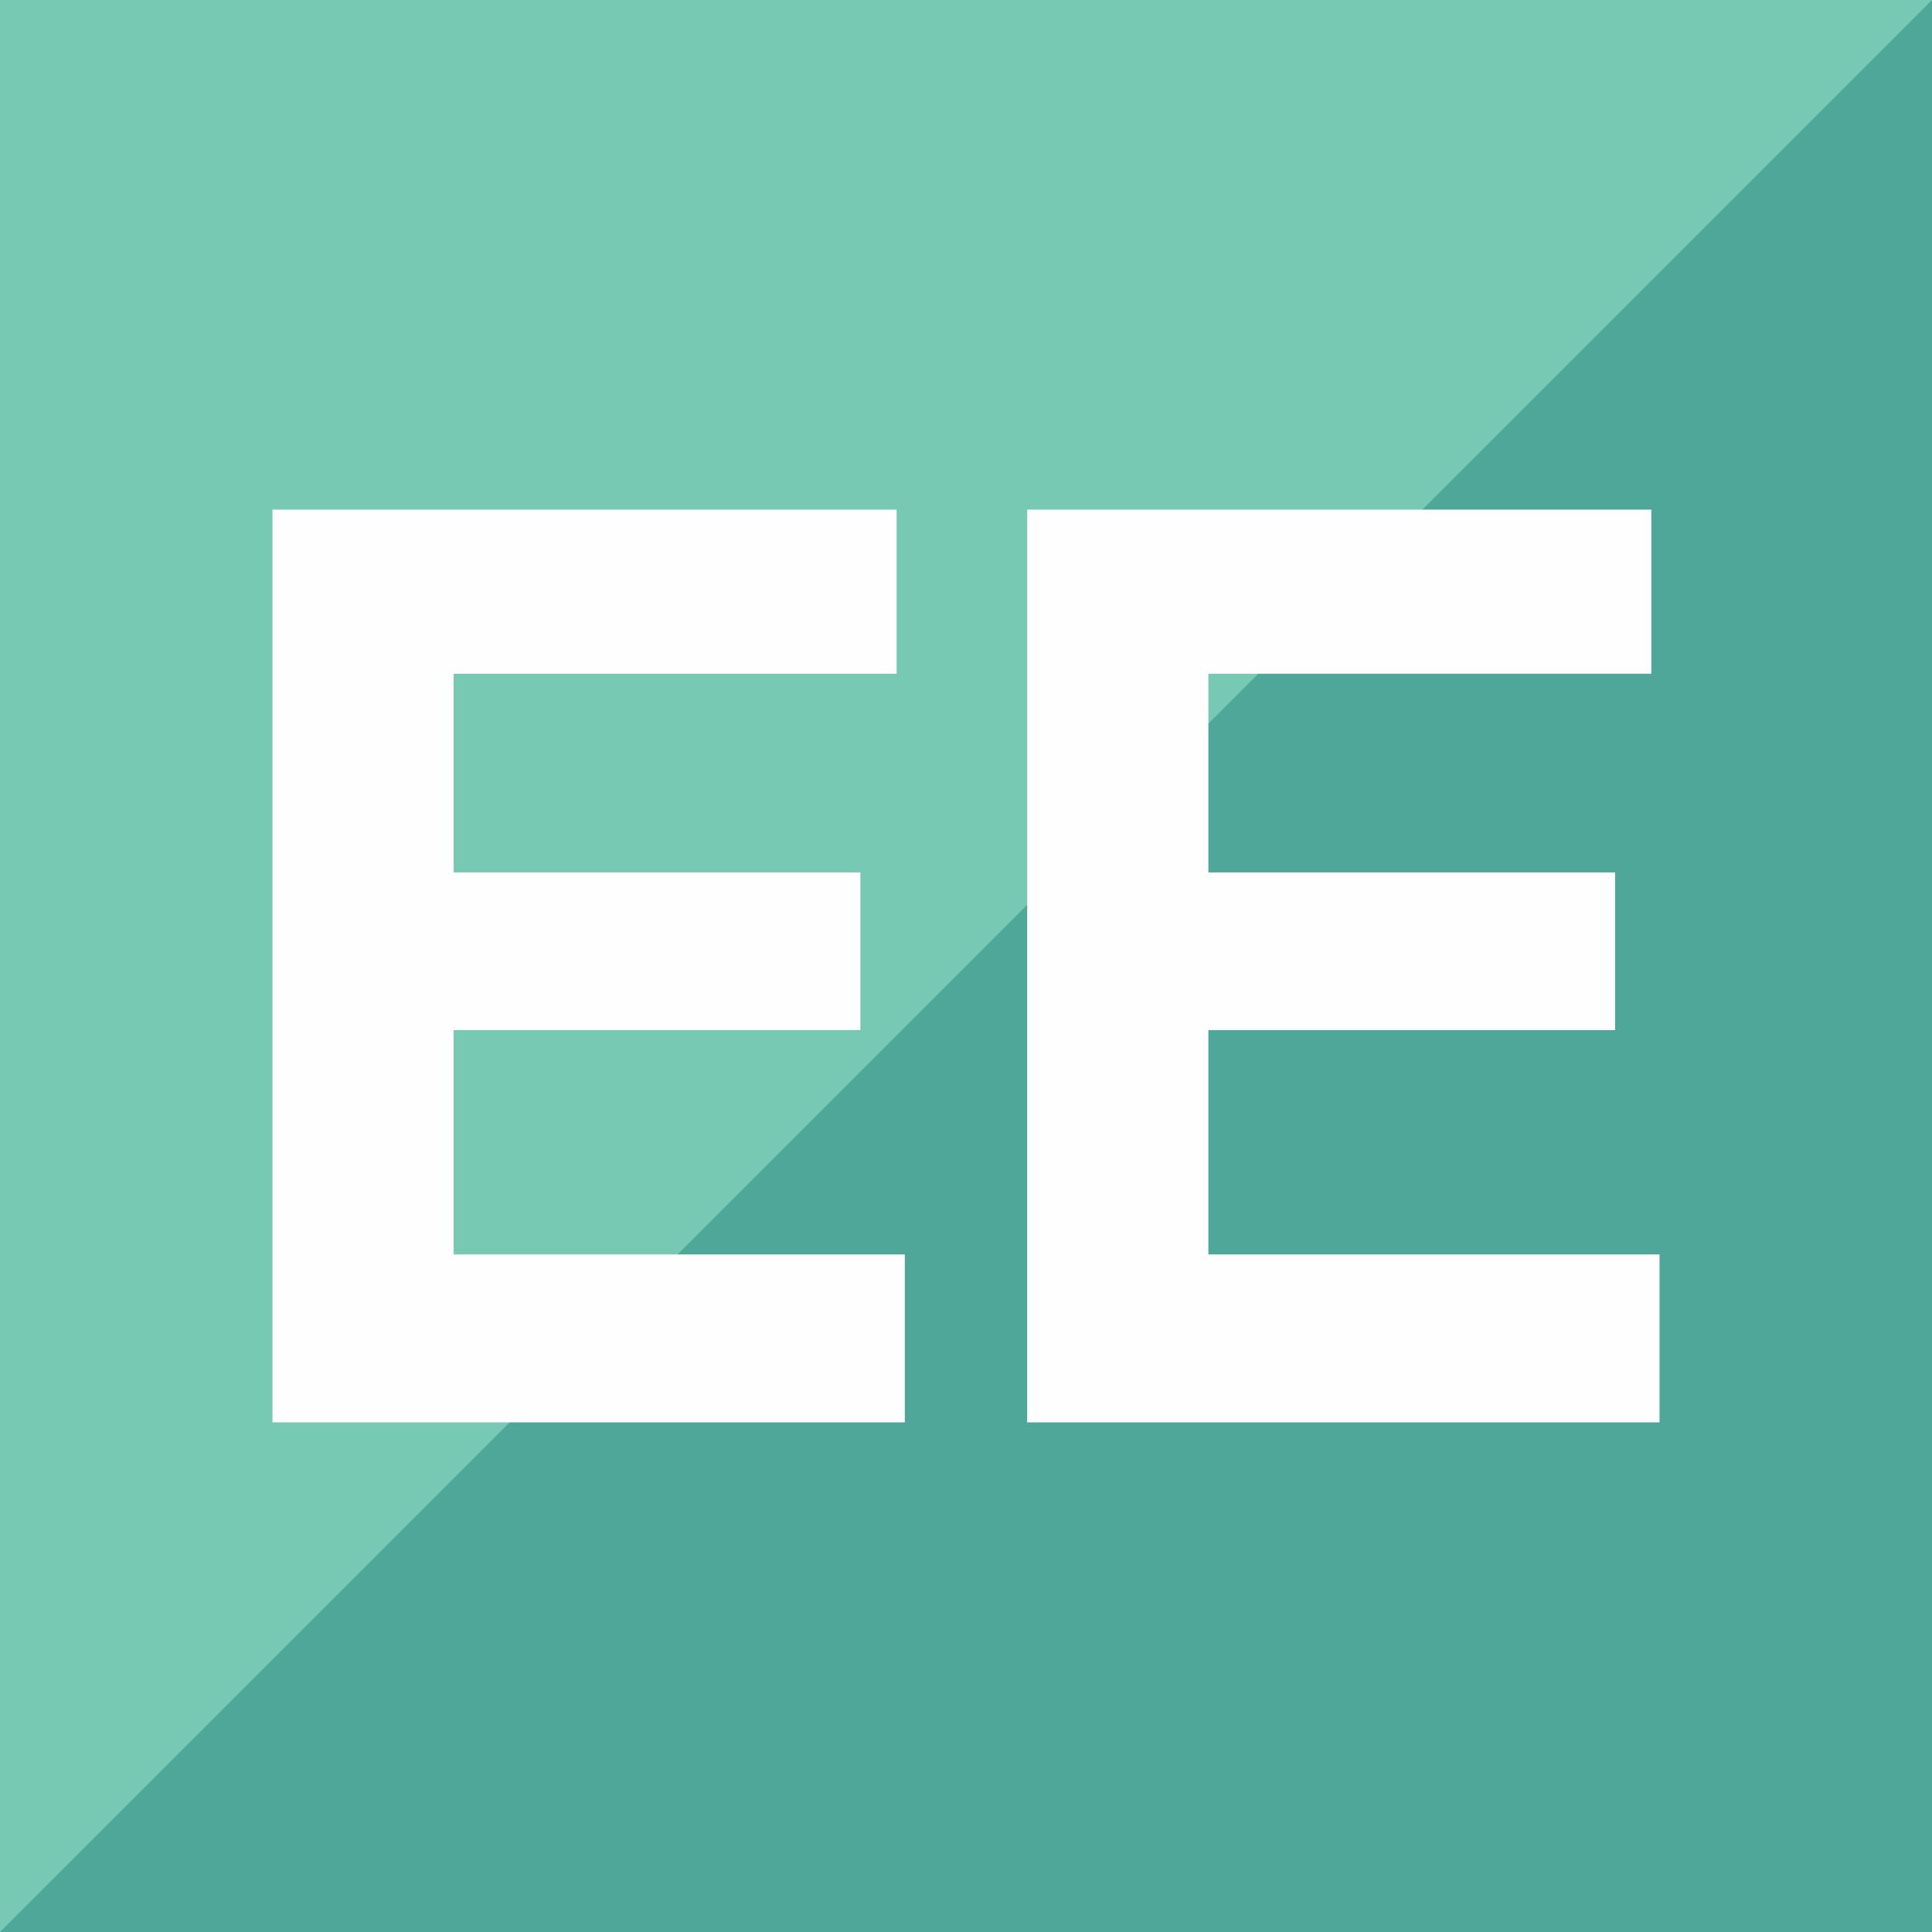
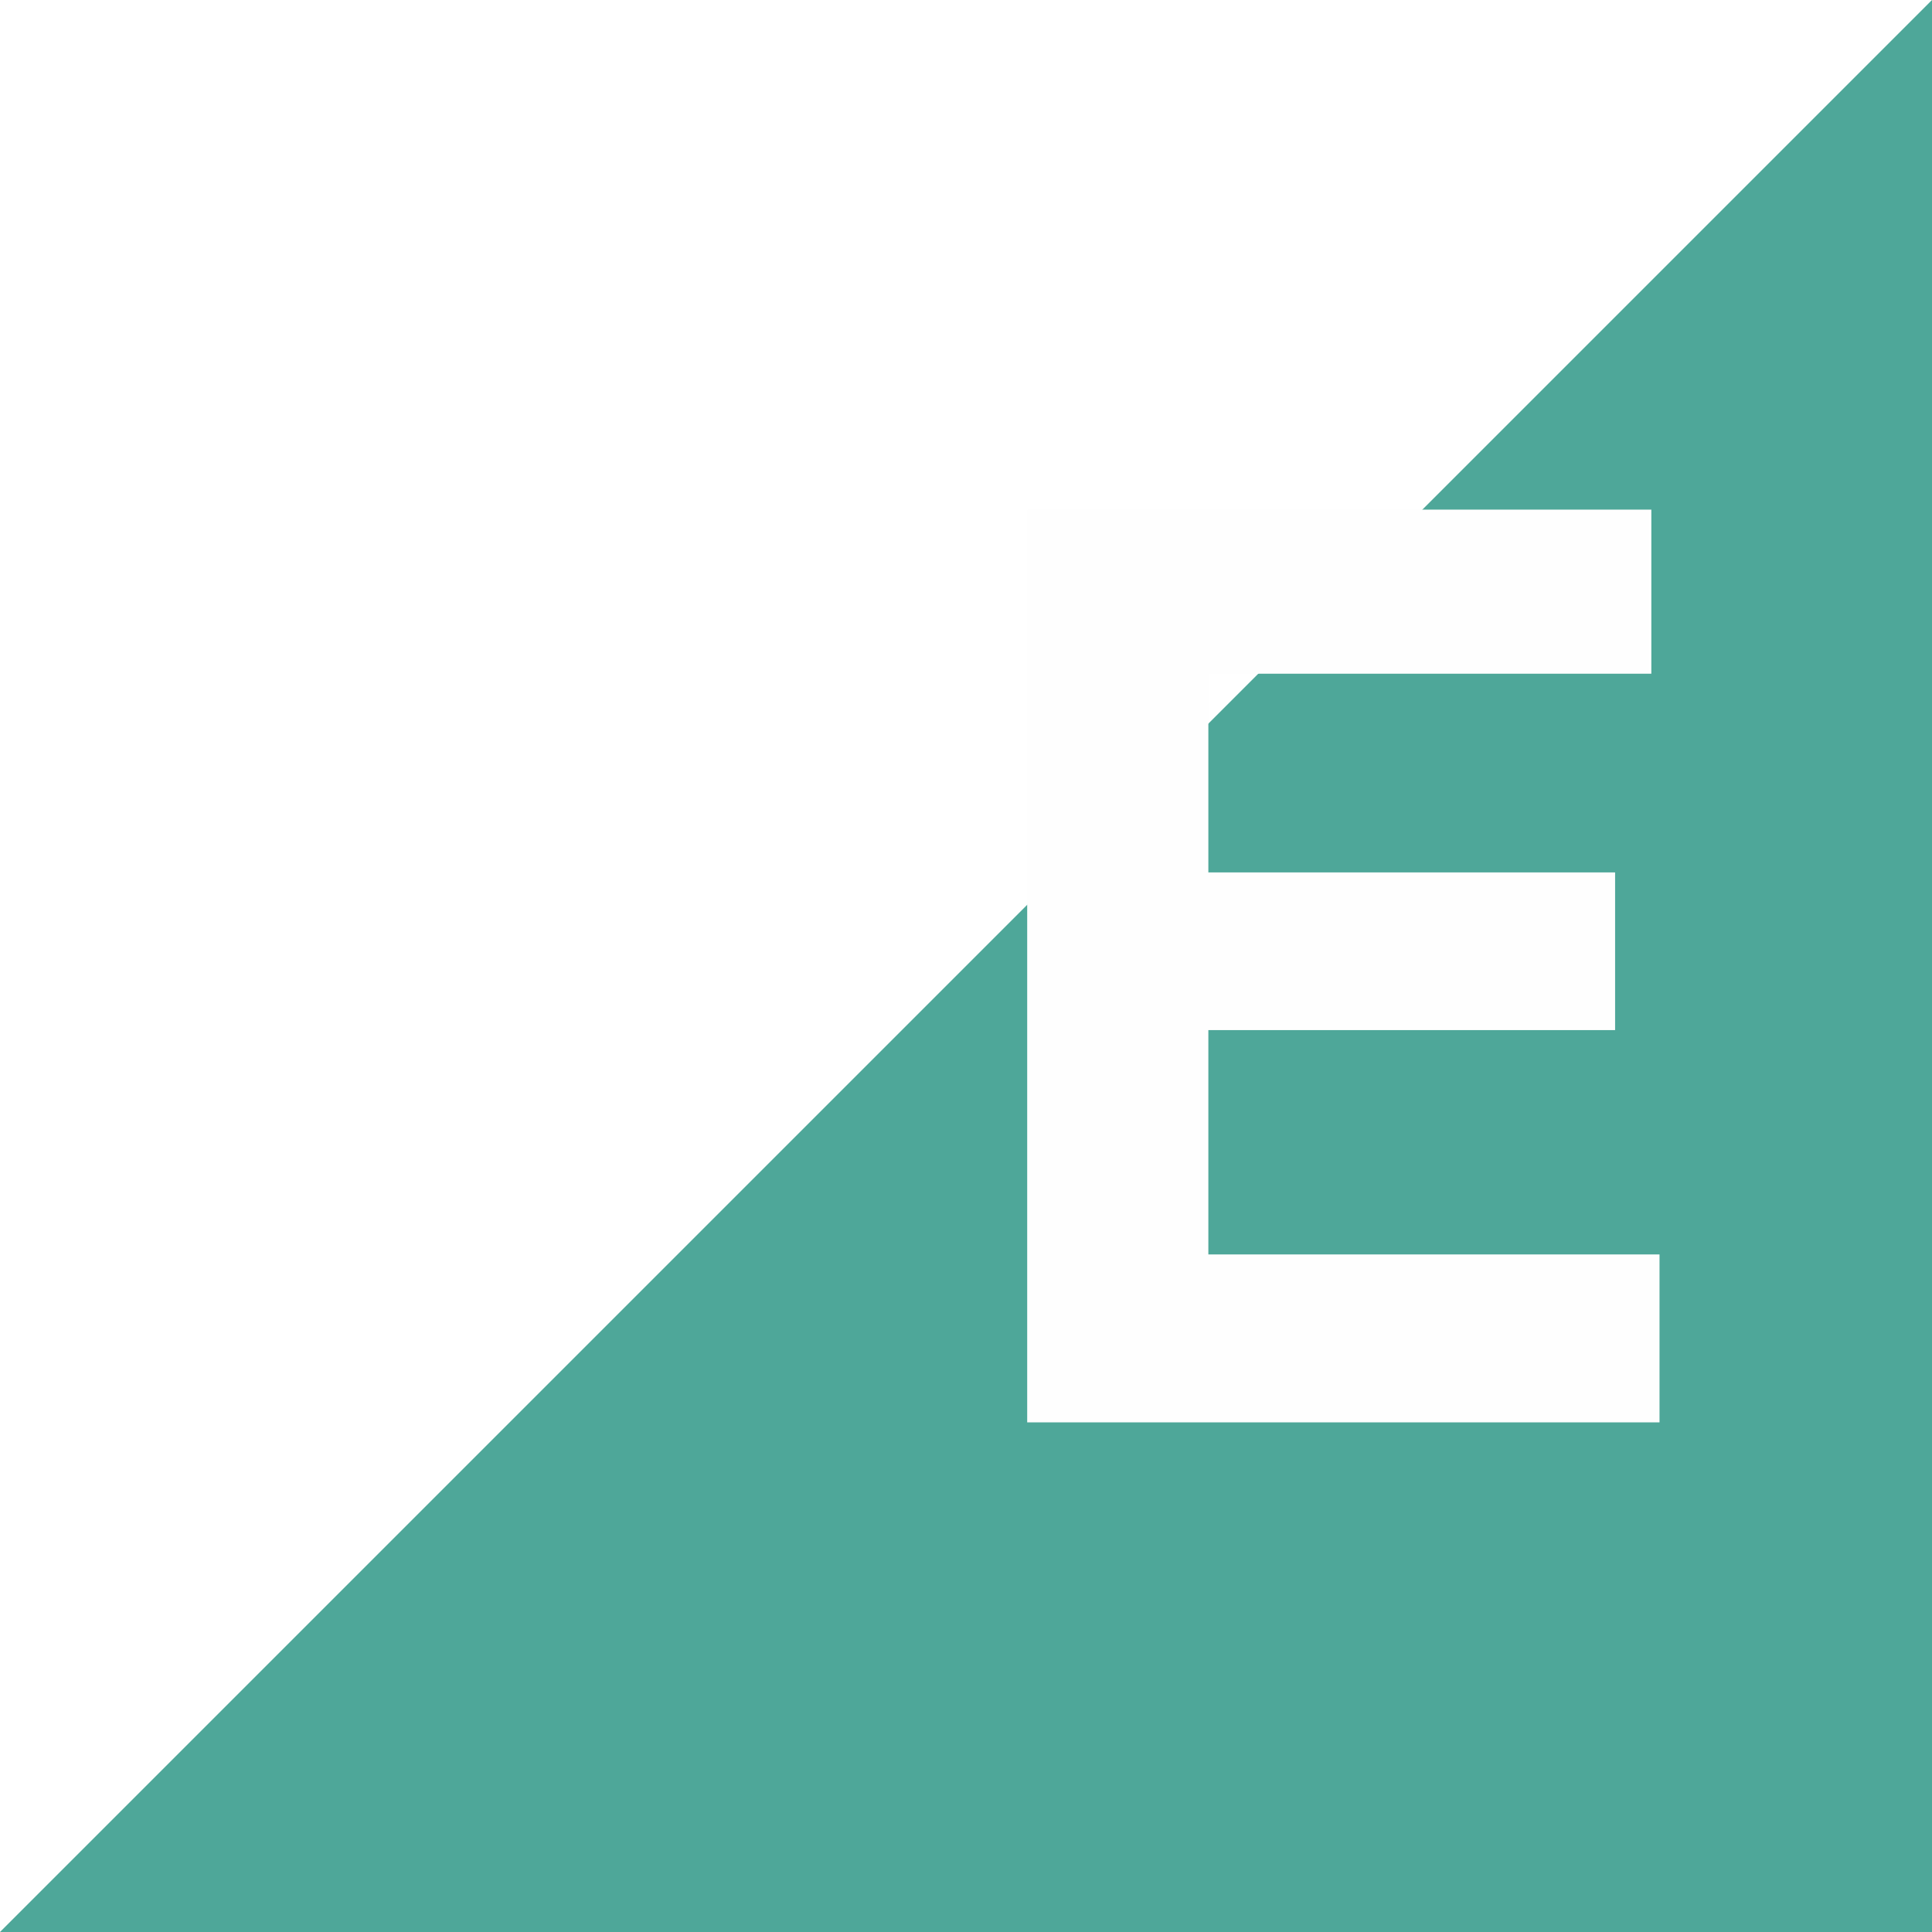
<svg xmlns="http://www.w3.org/2000/svg" xml:space="preserve" width="44.973mm" height="44.973mm" version="1.1" style="shape-rendering:geometricPrecision; text-rendering:geometricPrecision; image-rendering:optimizeQuality; fill-rule:evenodd; clip-rule:evenodd" viewBox="0 0 4483.13 4483.13">
  <defs>
    <style type="text/css">
   
    .fil1 {fill:#4EA799}
    .fil0 {fill:#78C9B4}
    .fil2 {fill:#FEFEFE;fill-rule:nonzero}
   
  </style>
  </defs>
  <g id="Слой_x0020_1">
    <g id="_3143913339248">
      <g>
-         <polygon class="fil0" points="-0,0 4483.13,0 4483.13,4483.13 -0,4483.13 " />
        <polygon class="fil1" points="4483.13,0 4483.13,4483.13 -0,4483.13 " />
      </g>
      <g>
-         <polygon class="fil2" points="2080.57,1182.56 2080.57,1563.32 1052.66,1563.32 1052.66,2024.41 1996.49,2024.41 1996.49,2390.3 1052.66,2390.3 1052.66,2910.88 2099.55,2910.88 2099.55,3300.56 632.29,3300.56 632.29,1182.56 " />
        <polygon class="fil2" points="3831.86,1182.56 3831.86,1563.32 2803.95,1563.32 2803.95,2024.41 3747.78,2024.41 3747.78,2390.3 2803.95,2390.3 2803.95,2910.88 3850.84,2910.88 3850.84,3300.56 2383.57,3300.56 2383.57,1182.56 " />
      </g>
    </g>
  </g>
</svg>